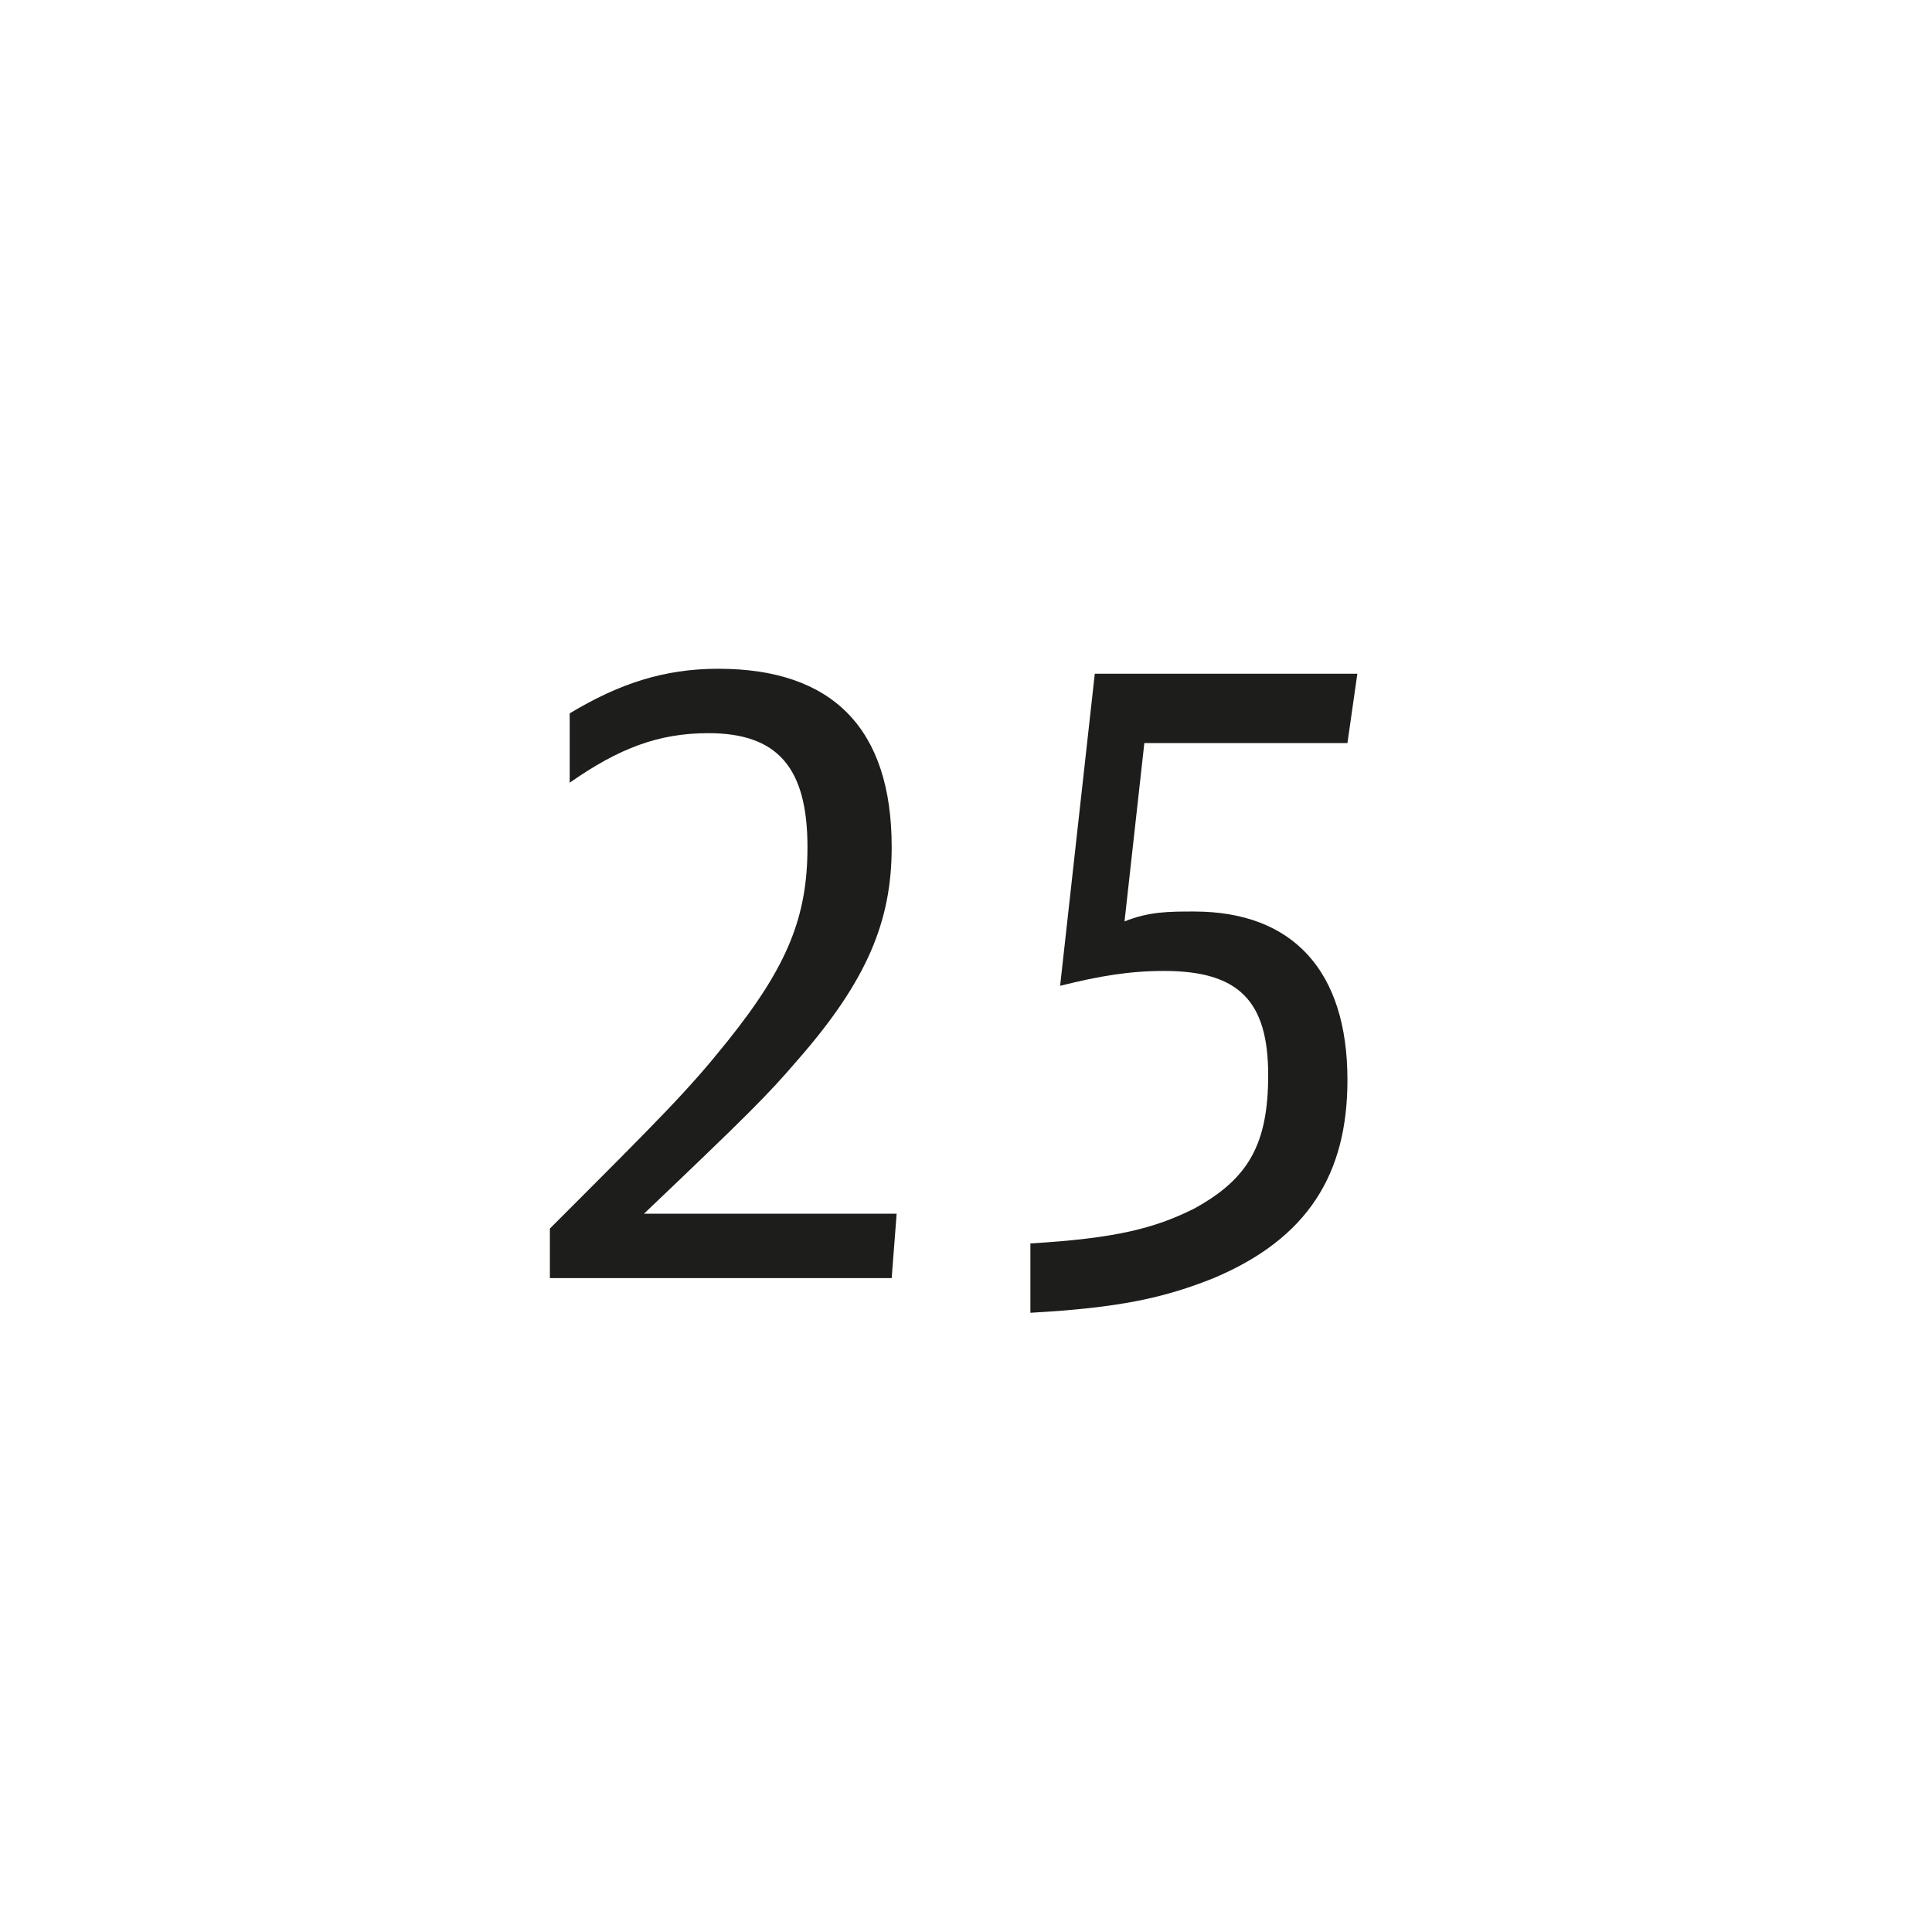
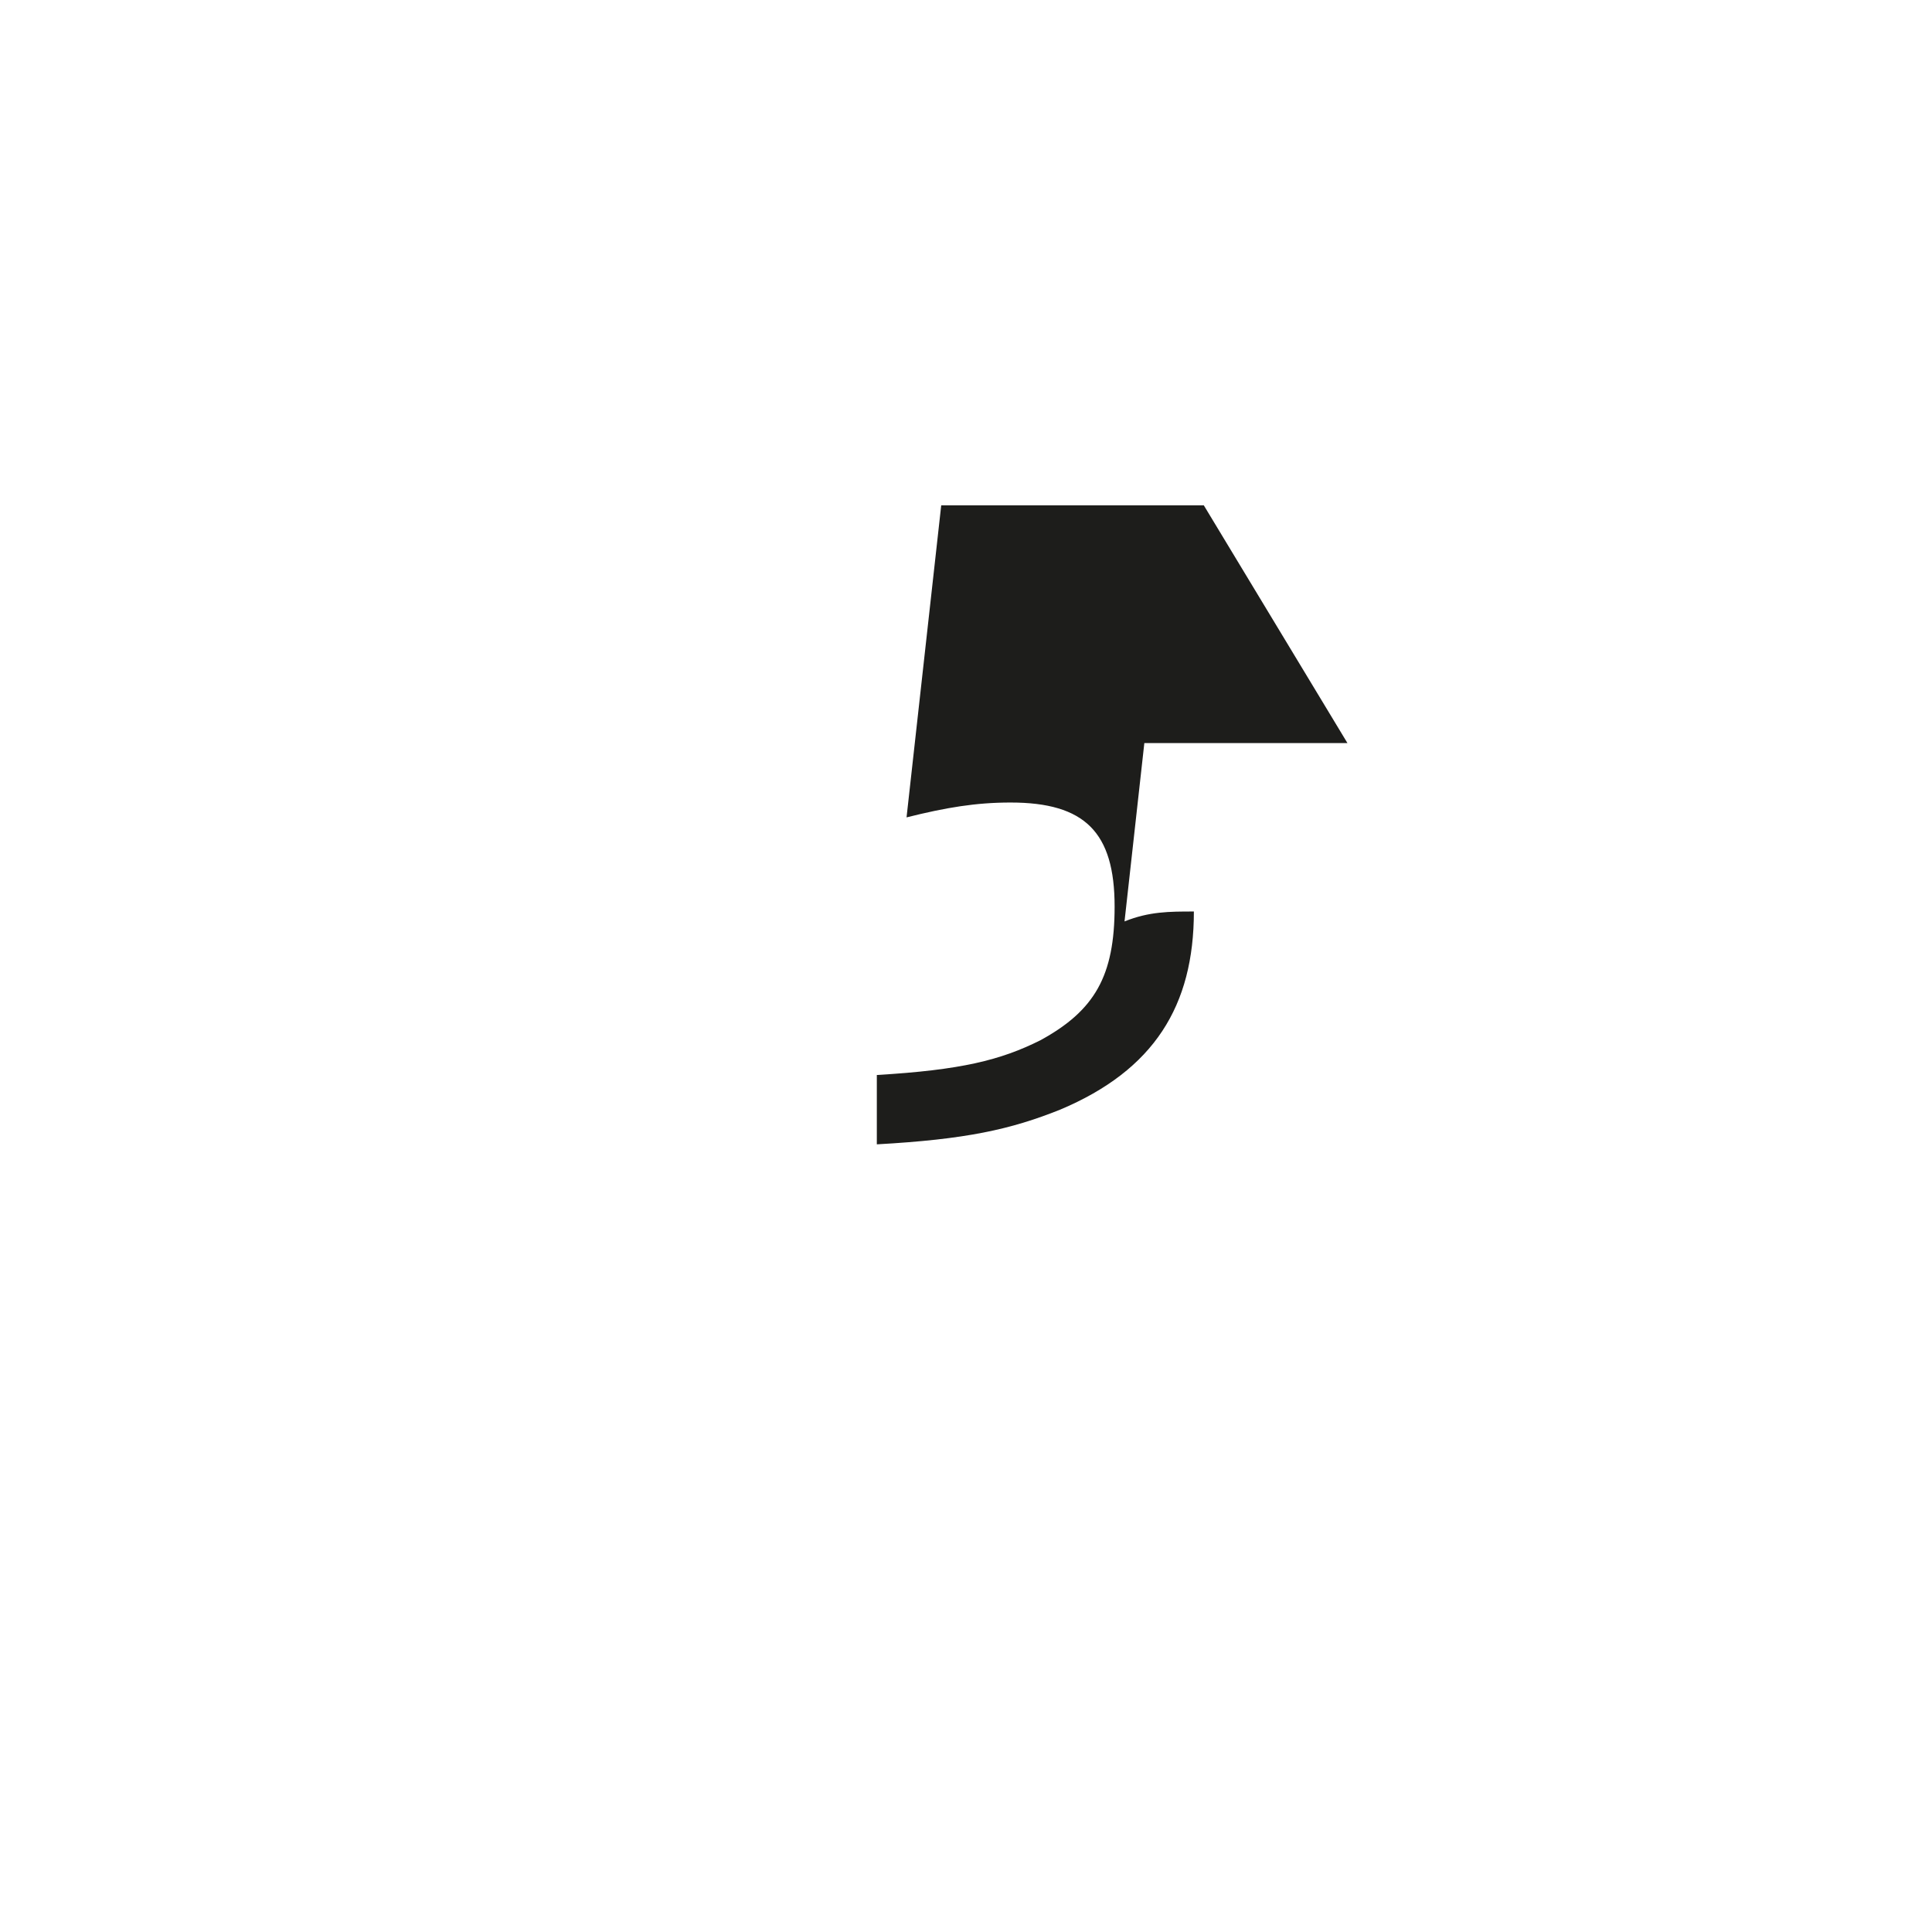
<svg xmlns="http://www.w3.org/2000/svg" version="1.1" id="A" x="0px" y="0px" viewBox="0 0 39 39" style="enable-background:new 0 0 39 39;" xml:space="preserve">
  <style type="text/css">
	.st0{fill:#1D1D1B;}
</style>
  <g id="XMLID_2_">
-     <path class="st0" d="M11.1,24.8c2.3-2.3,2.8-2.8,3.6-3.8c1.2-1.5,1.6-2.5,1.6-3.9c0-1.6-0.6-2.3-2-2.3c-1,0-1.8,0.3-2.8,1v-1.4   c1-0.6,1.9-0.9,3-0.9c2.3,0,3.5,1.2,3.5,3.6c0,1.5-0.5,2.7-1.9,4.3c-0.6,0.7-1,1.1-3.1,3.1h5.1L18,25.8h-6.9   C11.1,25.8,11.1,24.8,11.1,24.8z" />
-     <path class="st0" d="M23.1,15l-0.4,3.6c0.5-0.2,0.9-0.2,1.4-0.2c2,0,3.1,1.2,3.1,3.4c0,1.9-0.8,3.2-2.7,4c-1,0.4-1.9,0.6-3.7,0.7   v-1.4c1.7-0.1,2.5-0.3,3.3-0.7c1.1-0.6,1.5-1.3,1.5-2.7c0-1.5-0.6-2.1-2.1-2.1c-0.7,0-1.3,0.1-2.1,0.3l0.7-6.3h5.3L27.2,15L23.1,15   L23.1,15z" />
+     <path class="st0" d="M23.1,15l-0.4,3.6c0.5-0.2,0.9-0.2,1.4-0.2c0,1.9-0.8,3.2-2.7,4c-1,0.4-1.9,0.6-3.7,0.7   v-1.4c1.7-0.1,2.5-0.3,3.3-0.7c1.1-0.6,1.5-1.3,1.5-2.7c0-1.5-0.6-2.1-2.1-2.1c-0.7,0-1.3,0.1-2.1,0.3l0.7-6.3h5.3L27.2,15L23.1,15   L23.1,15z" />
  </g>
</svg>